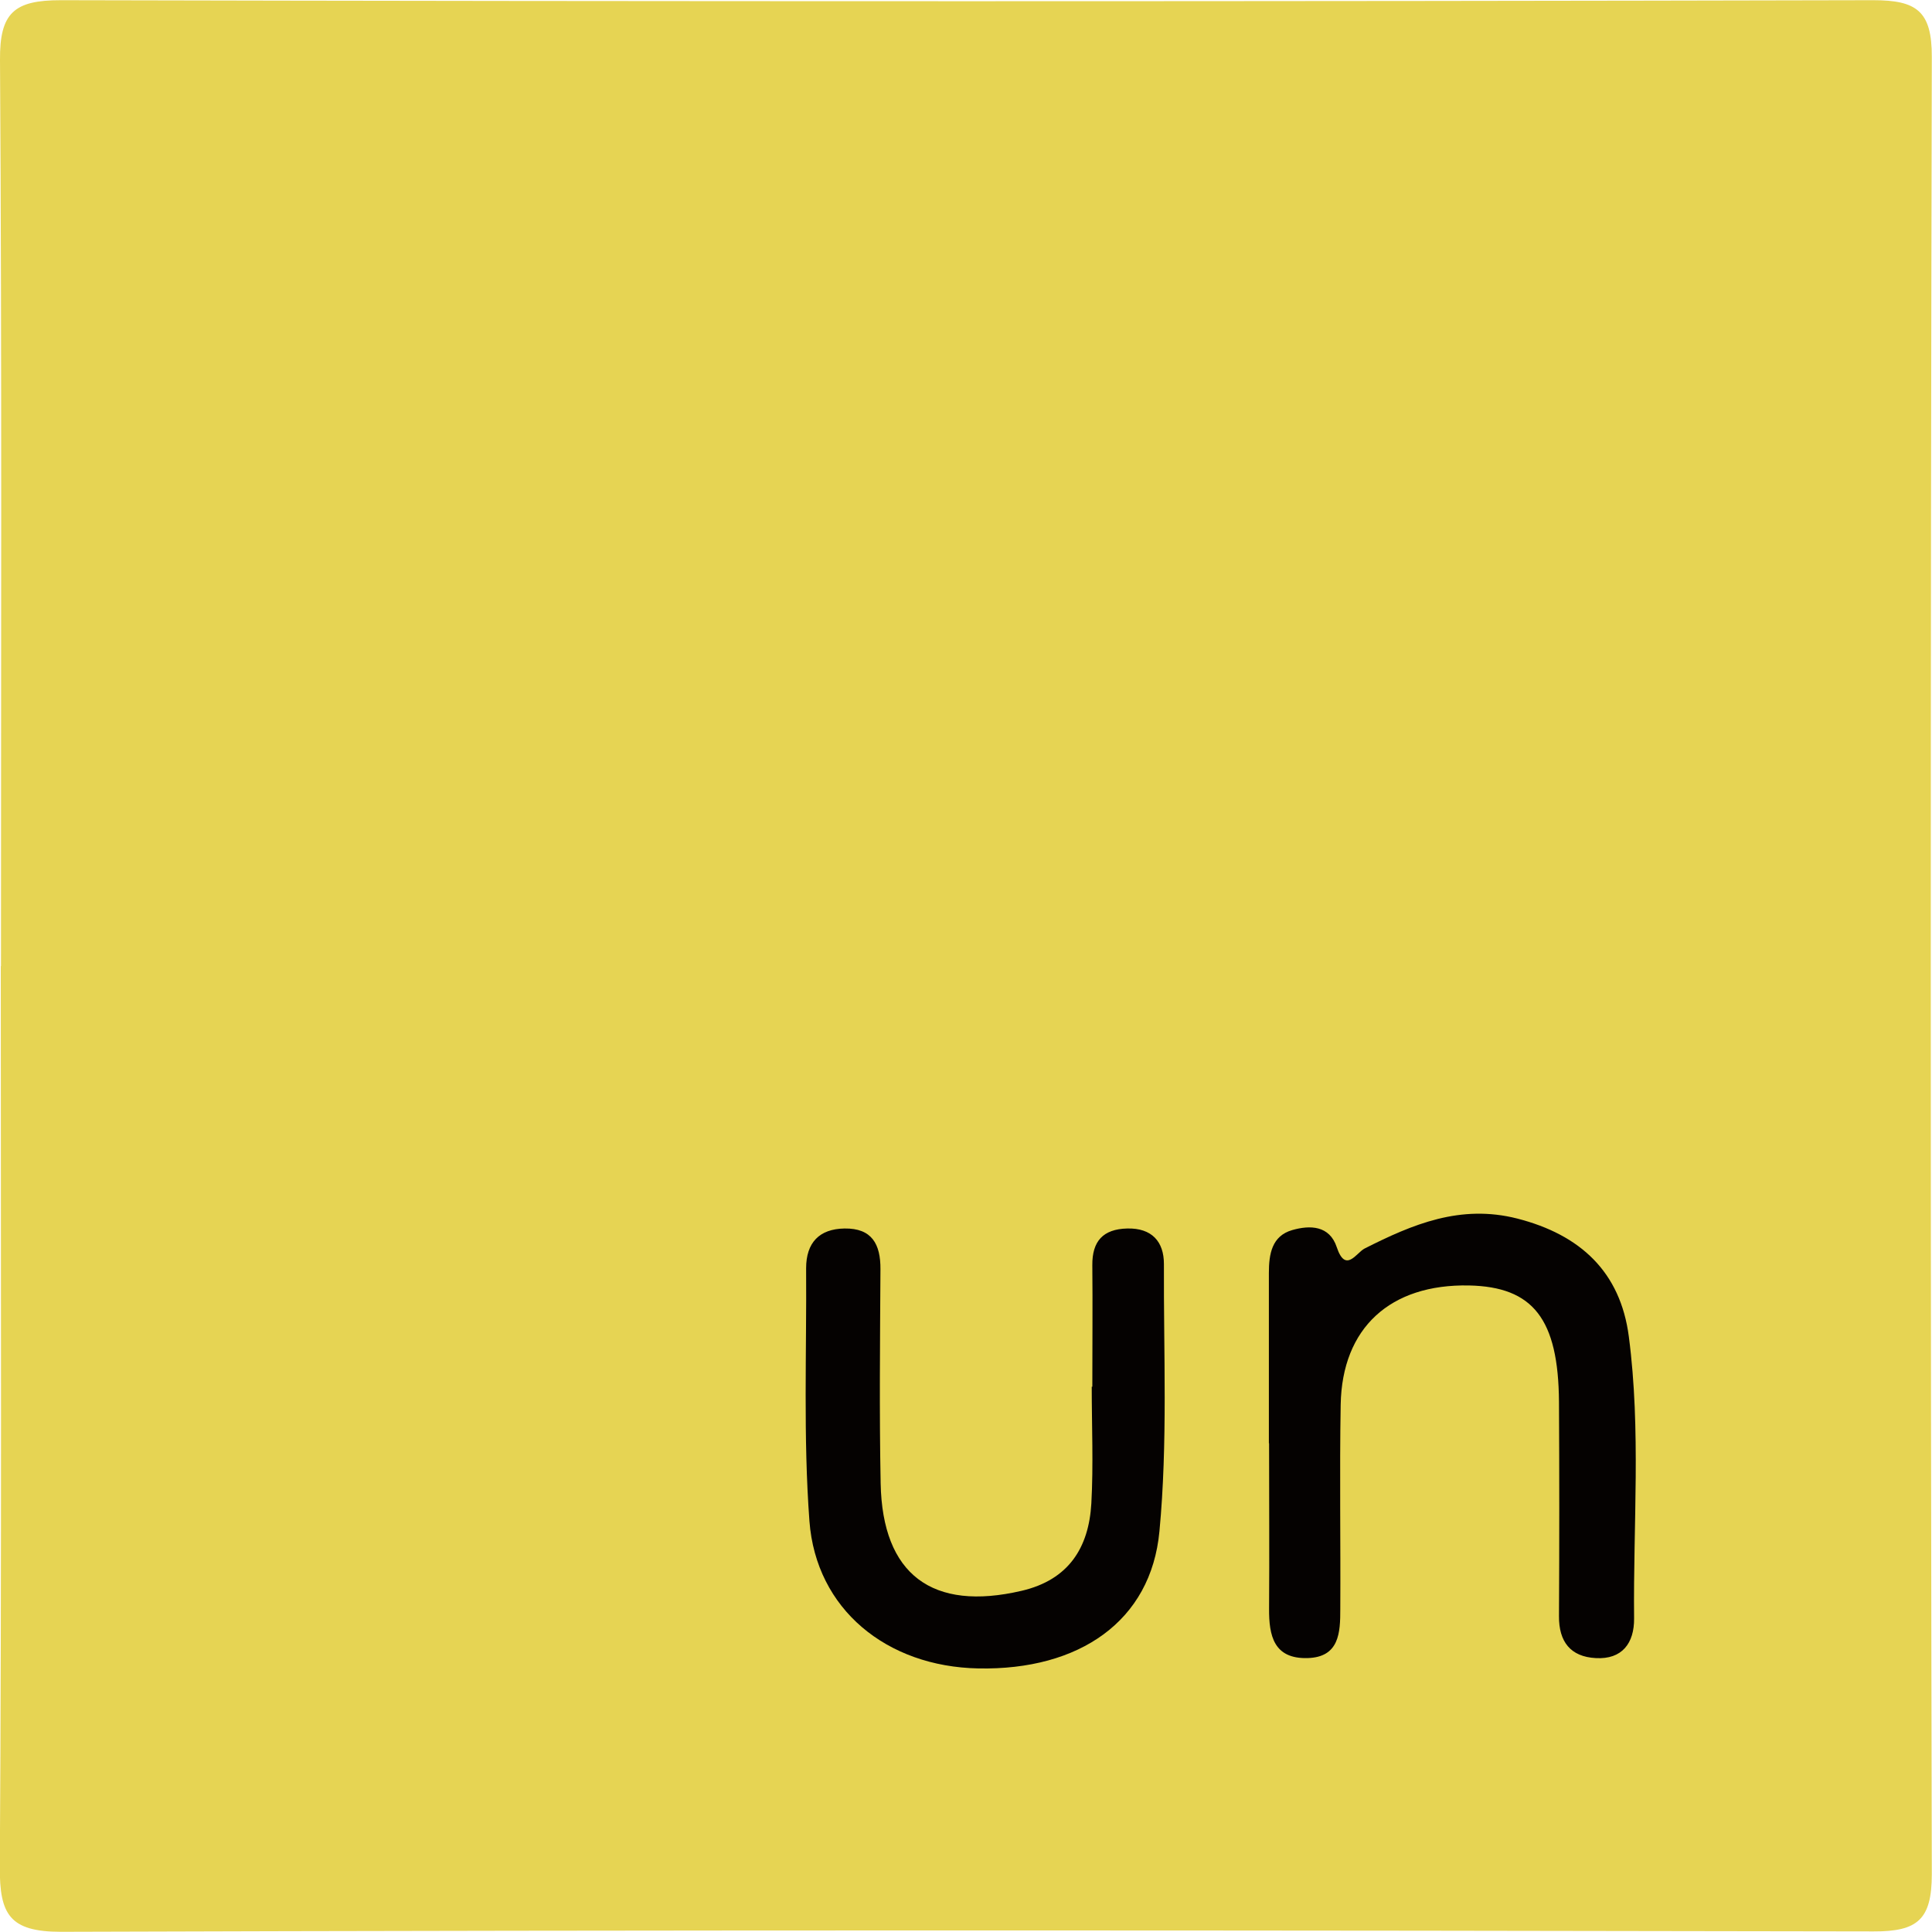
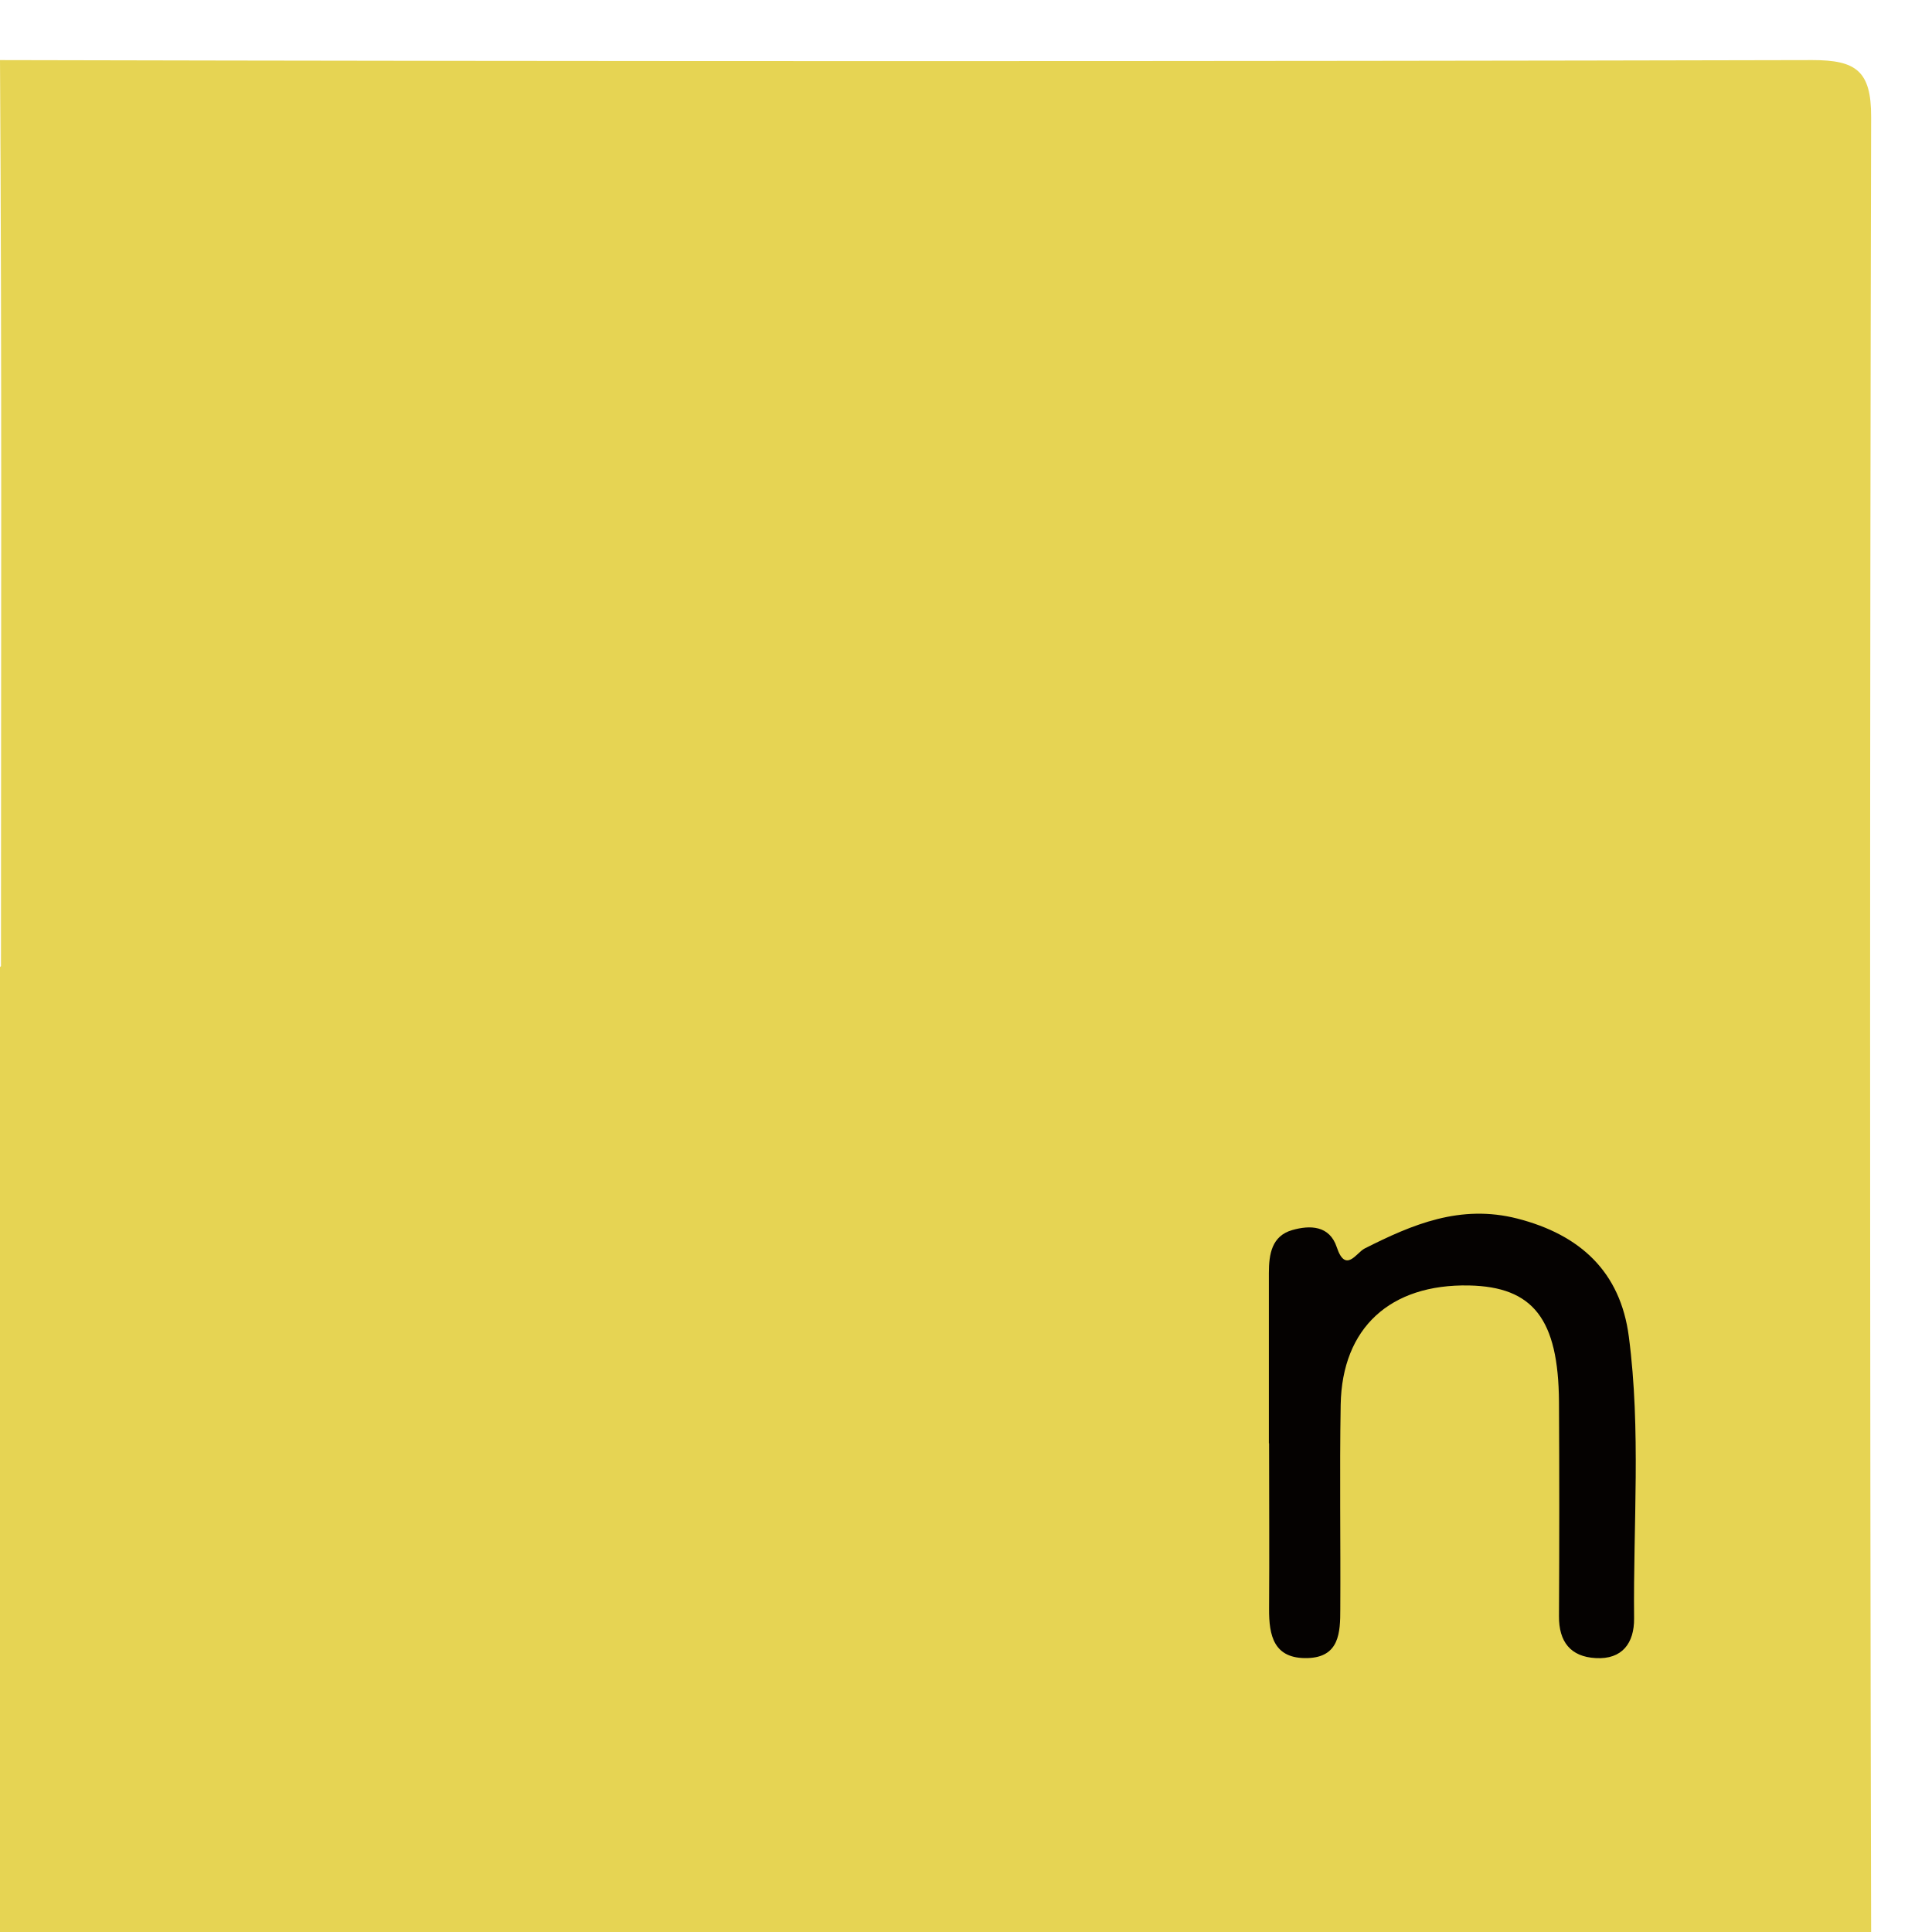
<svg xmlns="http://www.w3.org/2000/svg" width="14" height="14" viewBox="0 0 99.03 99.01">
  <defs>
    <style>
      .cls-1 {
        fill: #050201;
      }

      .cls-3 {
        fill: #e6d453;
      }
    </style>
  </defs>
-   <path class="cls-3" d="M.05,49.51c0-15.48,.05-30.96-.05-46.44C-.02,.64,.73,0,3.11,0c30.97,.07,61.94,.07,92.9,0,2.23,0,3.02,.55,3.01,2.92-.07,31.04-.07,62.09,0,93.13,0,2.33-.72,2.95-2.99,2.94-30.97-.06-61.94-.08-92.9,.02-2.65,0-3.15-.9-3.14-3.31,.1-15.4,.05-30.79,.05-46.19Z" />
+   <path class="cls-3" d="M.05,49.51c0-15.48,.05-30.96-.05-46.44c30.97,.07,61.94,.07,92.9,0,2.23,0,3.02,.55,3.01,2.92-.07,31.04-.07,62.09,0,93.13,0,2.33-.72,2.95-2.99,2.94-30.97-.06-61.94-.08-92.9,.02-2.65,0-3.15-.9-3.14-3.31,.1-15.4,.05-30.79,.05-46.19Z" />
  <path class="cls-1" d="M65.04,73.97c0-2.91,0-5.82,0-8.73,0-.97,.15-1.9,1.2-2.2,.91-.26,1.91-.24,2.28,.88,.45,1.35,1,.29,1.42,.07,2.47-1.25,4.92-2.28,7.83-1.54,3.24,.83,5.29,2.74,5.72,6.05,.63,4.8,.22,9.63,.27,14.45,.01,1.26-.61,2.11-1.97,2.03-1.29-.07-1.89-.84-1.88-2.15,.02-3.66,.02-7.32,0-10.98-.03-4.26-1.33-5.9-4.61-5.97-4.04-.08-6.51,2.17-6.58,6.11-.06,3.49,0,6.99-.02,10.48,0,1.19-.04,2.47-1.69,2.51-1.72,.04-1.97-1.15-1.96-2.53,.02-2.83,0-5.65,0-8.48Z" />
-   <path class="cls-1" d="M55.99,71.07c0-2.08,.02-4.16,0-6.23-.01-1.23,.55-1.85,1.79-1.88,1.26-.03,1.88,.67,1.88,1.82-.02,4.57,.2,9.16-.23,13.7-.43,4.61-4.11,7.13-9.28,7.03-4.7-.09-8.32-3.03-8.66-7.55-.32-4.3-.14-8.64-.17-12.96,0-1.31,.67-2.02,1.97-2.04,1.4-.02,1.85,.8,1.84,2.09-.02,3.66-.06,7.31,.01,10.97,.09,4.69,2.65,6.58,7.23,5.51,2.4-.56,3.44-2.2,3.57-4.48,.11-1.99,.02-3.99,.02-5.98,0,0,.02,0,.03,0Z" />
</svg>